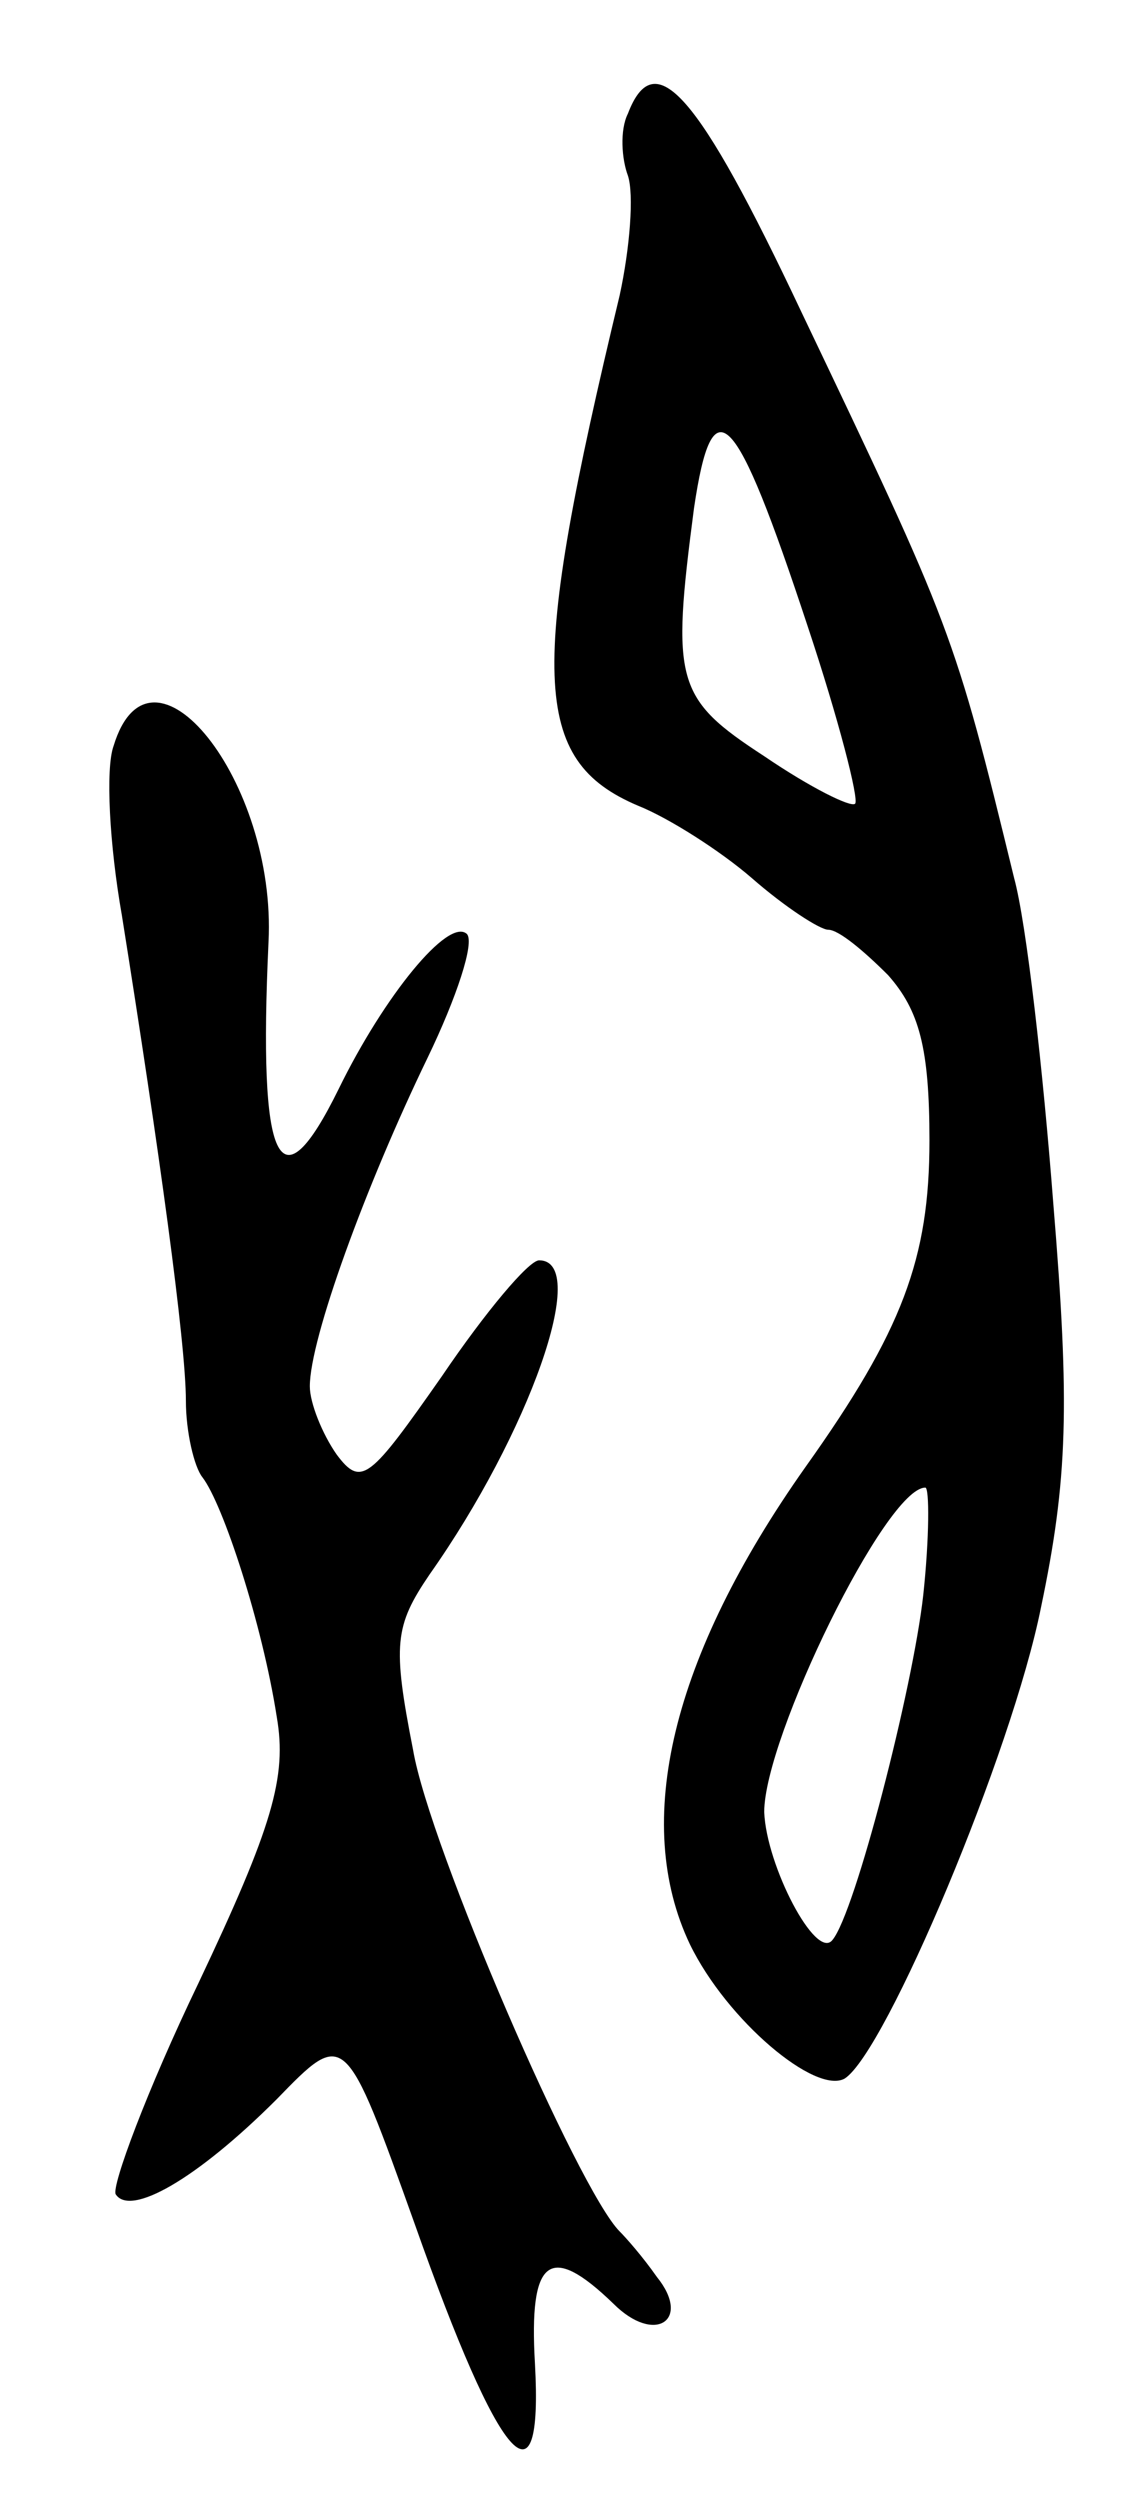
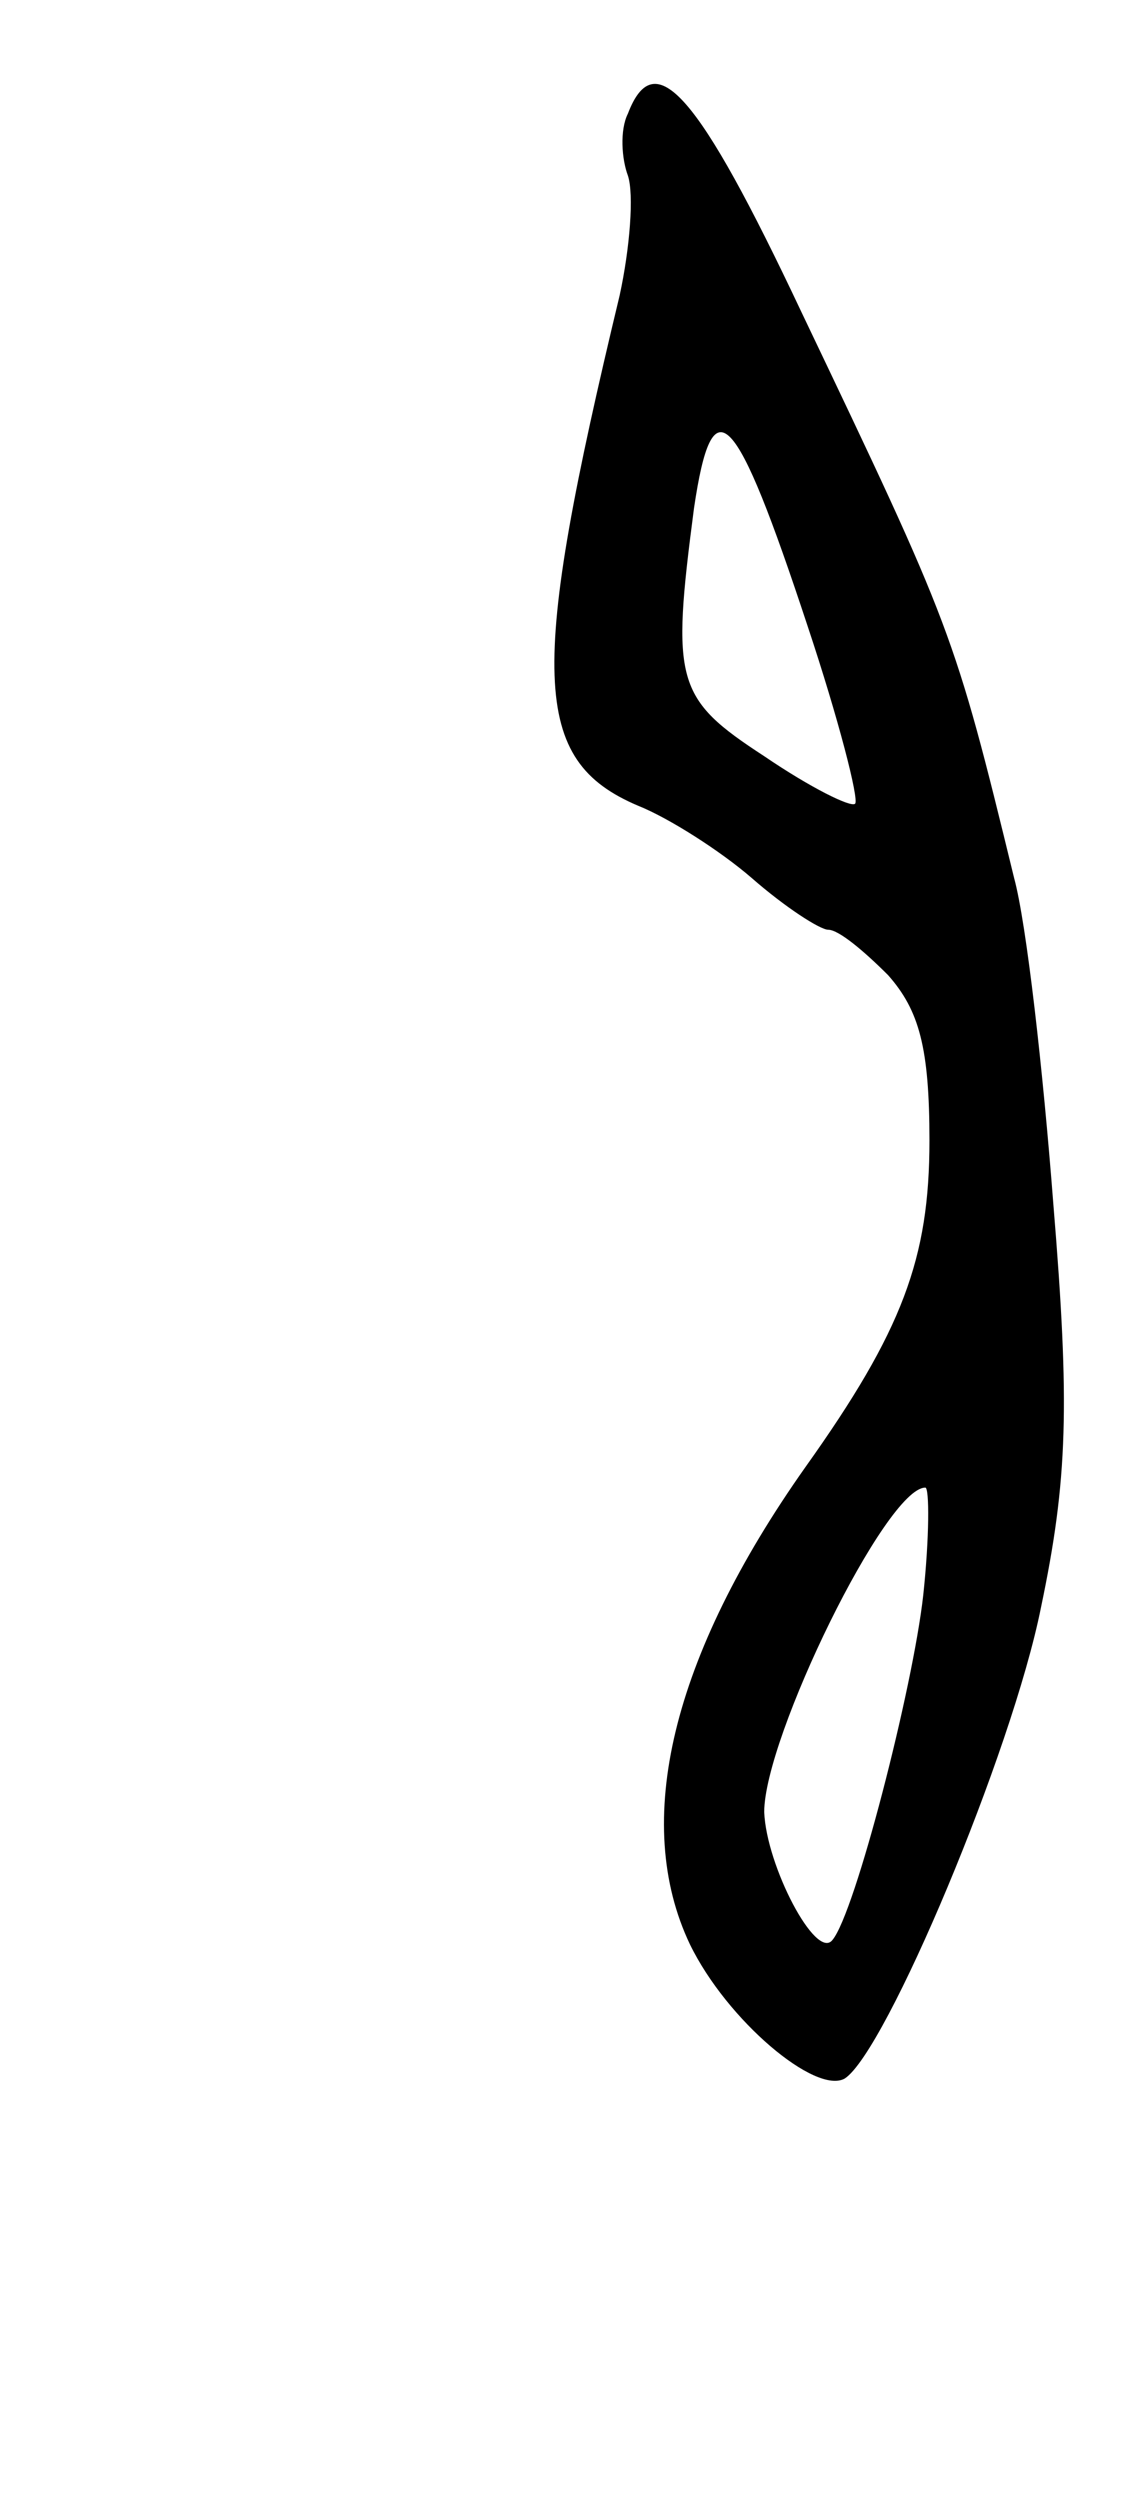
<svg xmlns="http://www.w3.org/2000/svg" version="1.0" width="55" height="121" viewBox="0 0 55 121">
  <g transform="translate(0,121) scale(0.1,-0.1)">
    <path d="M304 1155 c-4 -8 -3 -22 0 -30 3 -9 1 -35 -4 -58 -44 -183 -43 -225 9 -247 15 -6 40 -22 55 -35 16 -14 33 -25 37 -25 5 0 17 -10 29 -22 15 -17 20 -35 20 -80 0 -57 -13 -92 -60 -158 -65 -92 -84 -172 -56 -231 18 -37 61 -73 75 -65 20 13 81 158 95 228 13 62 14 98 6 195 -5 65 -13 136 -19 158 -29 119 -30 121 -103 274 -50 106 -71 130 -84 96z m87 -248 c15 -45 25 -84 23 -86 -2 -2 -22 8 -44 23 -43 28 -45 36 -34 120 9 61 20 49 55 -57z m56 -469 c-5 -45 -33 -154 -44 -167 -8 -10 -32 36 -33 62 0 36 59 157 78 157 2 0 2 -24 -1 -52z" />
-     <path d="M55 849 c-4 -11 -2 -48 4 -82 18 -113 31 -207 31 -235 0 -15 4 -32 8 -37 10 -13 29 -71 36 -116 5 -29 -2 -53 -38 -129 -25 -52 -42 -98 -40 -102 7 -11 39 7 78 46 33 34 33 34 67 -61 41 -116 62 -140 58 -67 -3 51 7 59 38 29 20 -20 38 -8 21 13 -7 10 -15 19 -18 22 -20 20 -92 186 -100 233 -10 51 -9 60 8 85 48 68 78 152 53 152 -5 0 -26 -25 -47 -56 -35 -50 -39 -54 -51 -38 -7 10 -13 25 -13 33 0 23 27 97 57 159 14 29 23 56 19 60 -9 8 -40 -30 -62 -75 -29 -59 -39 -37 -34 71 4 78 -57 154 -75 95z" />
  </g>
</svg>